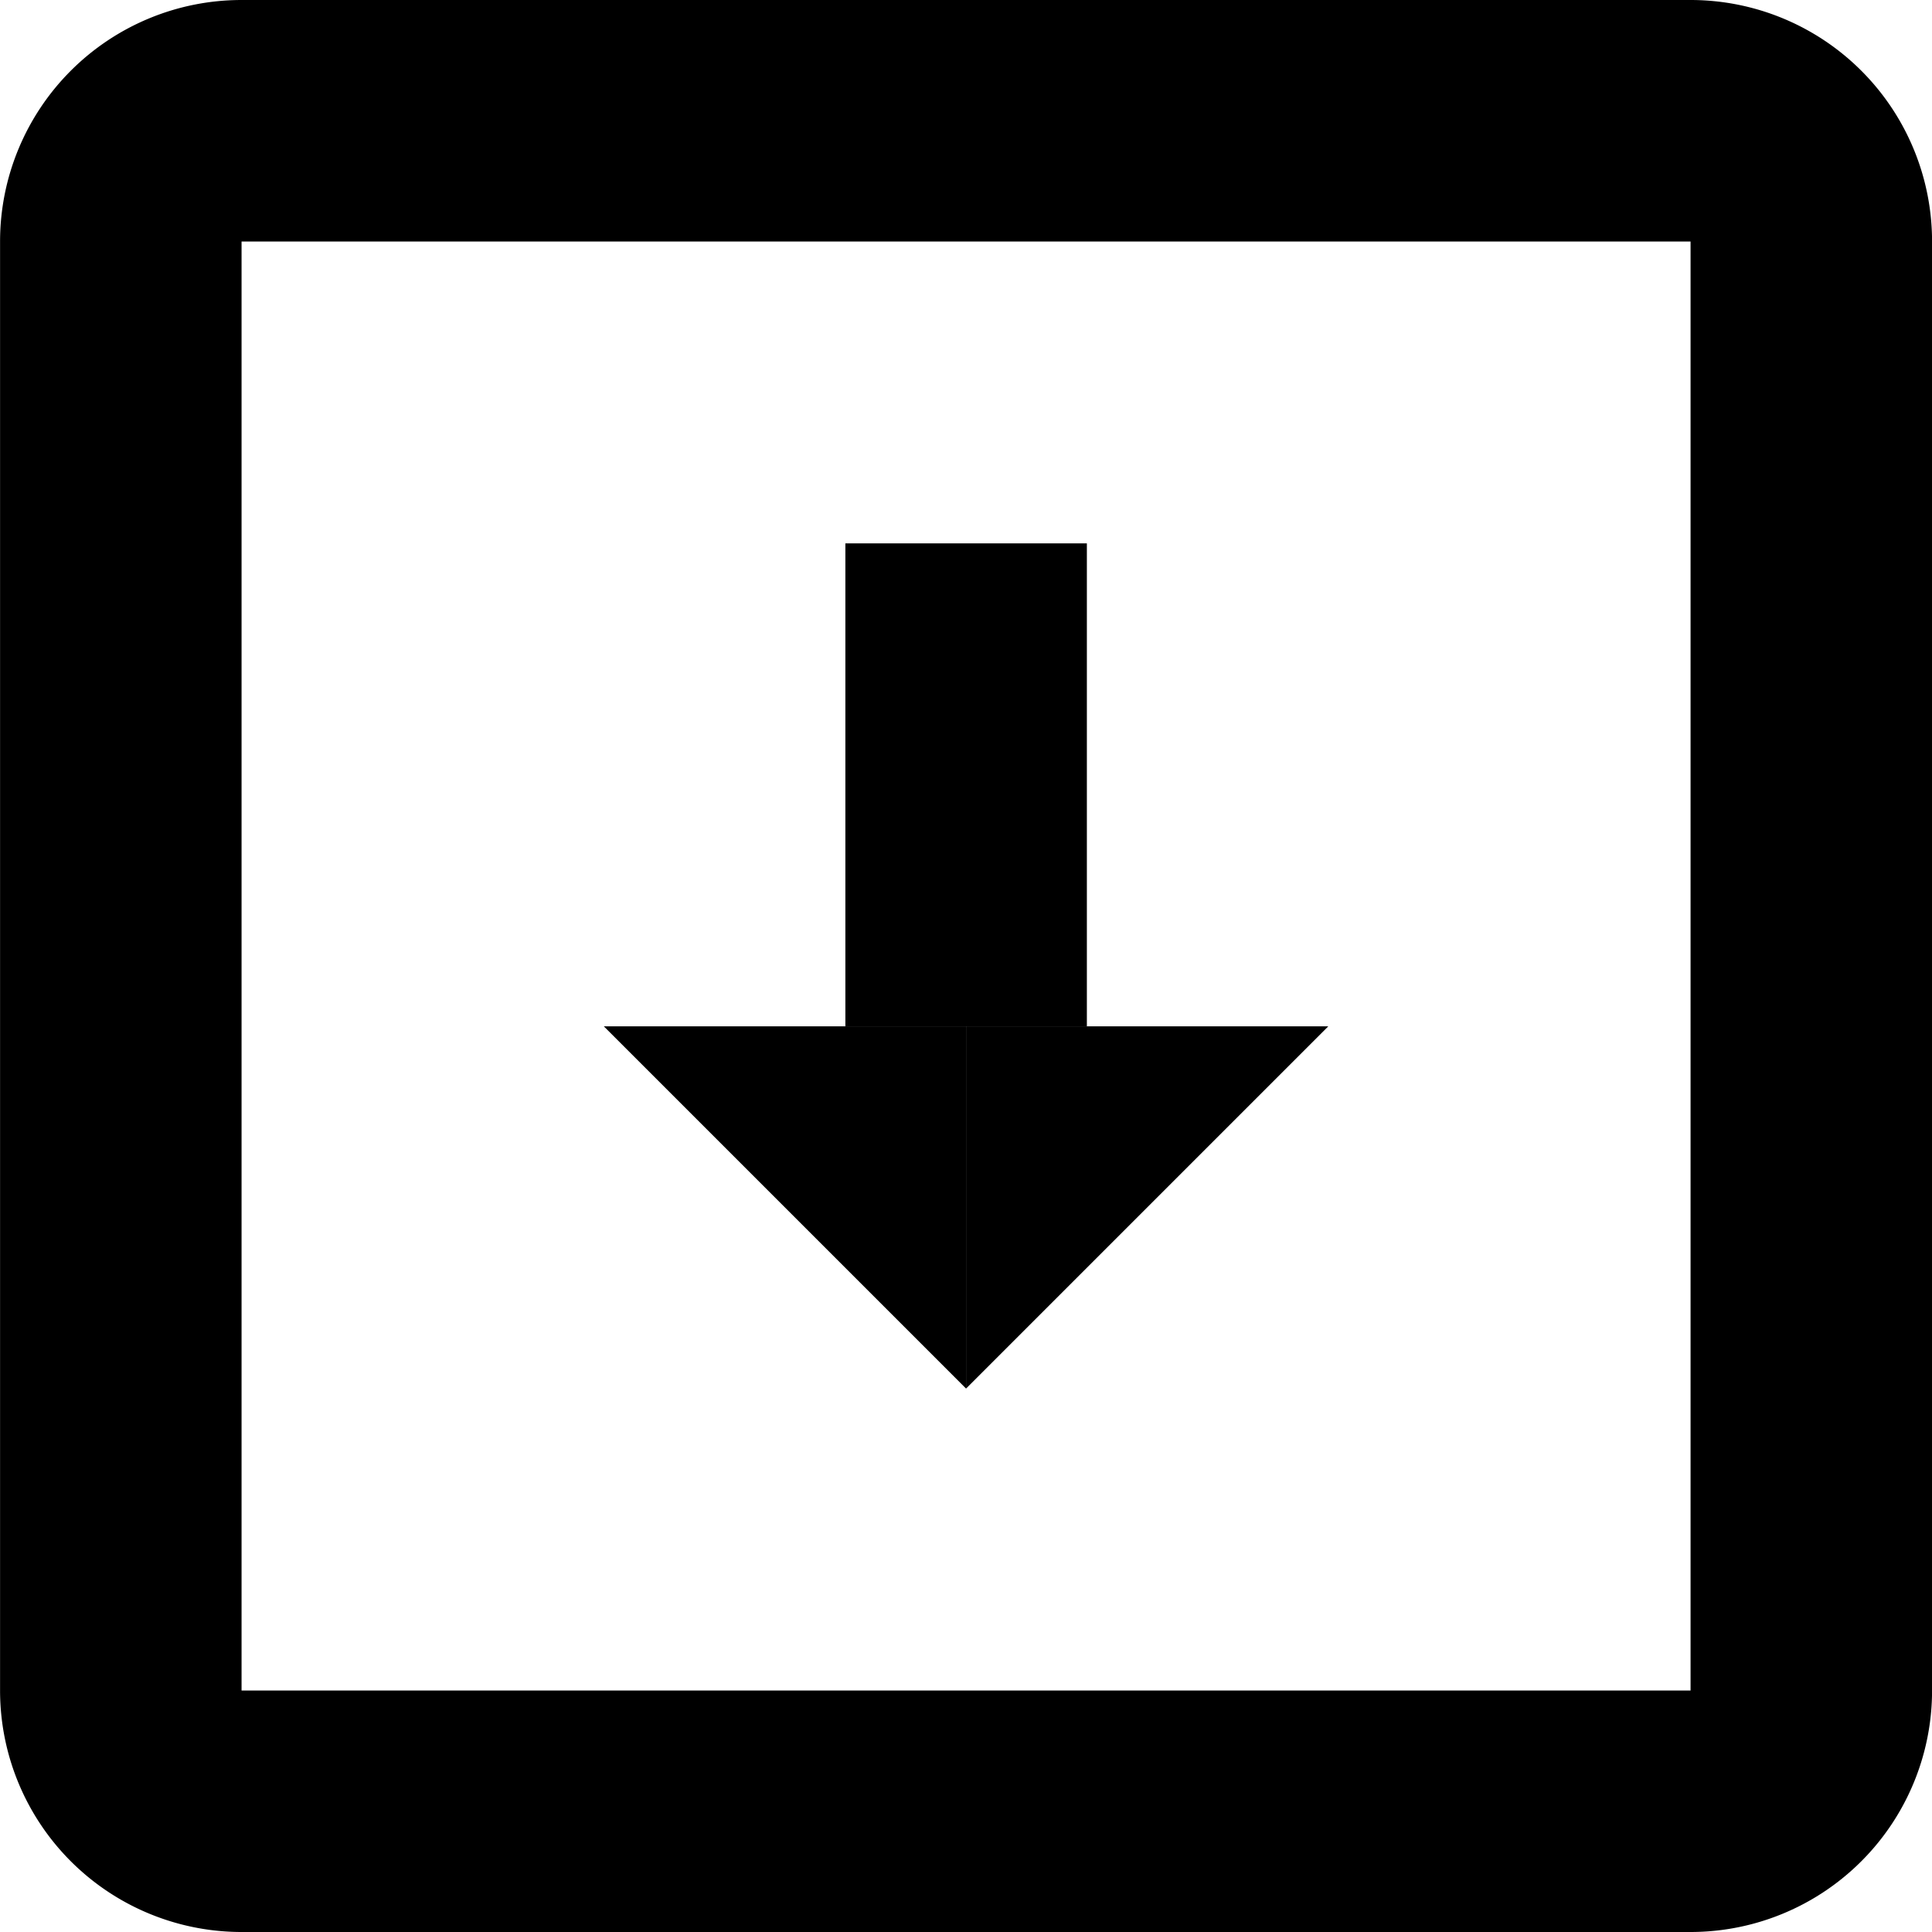
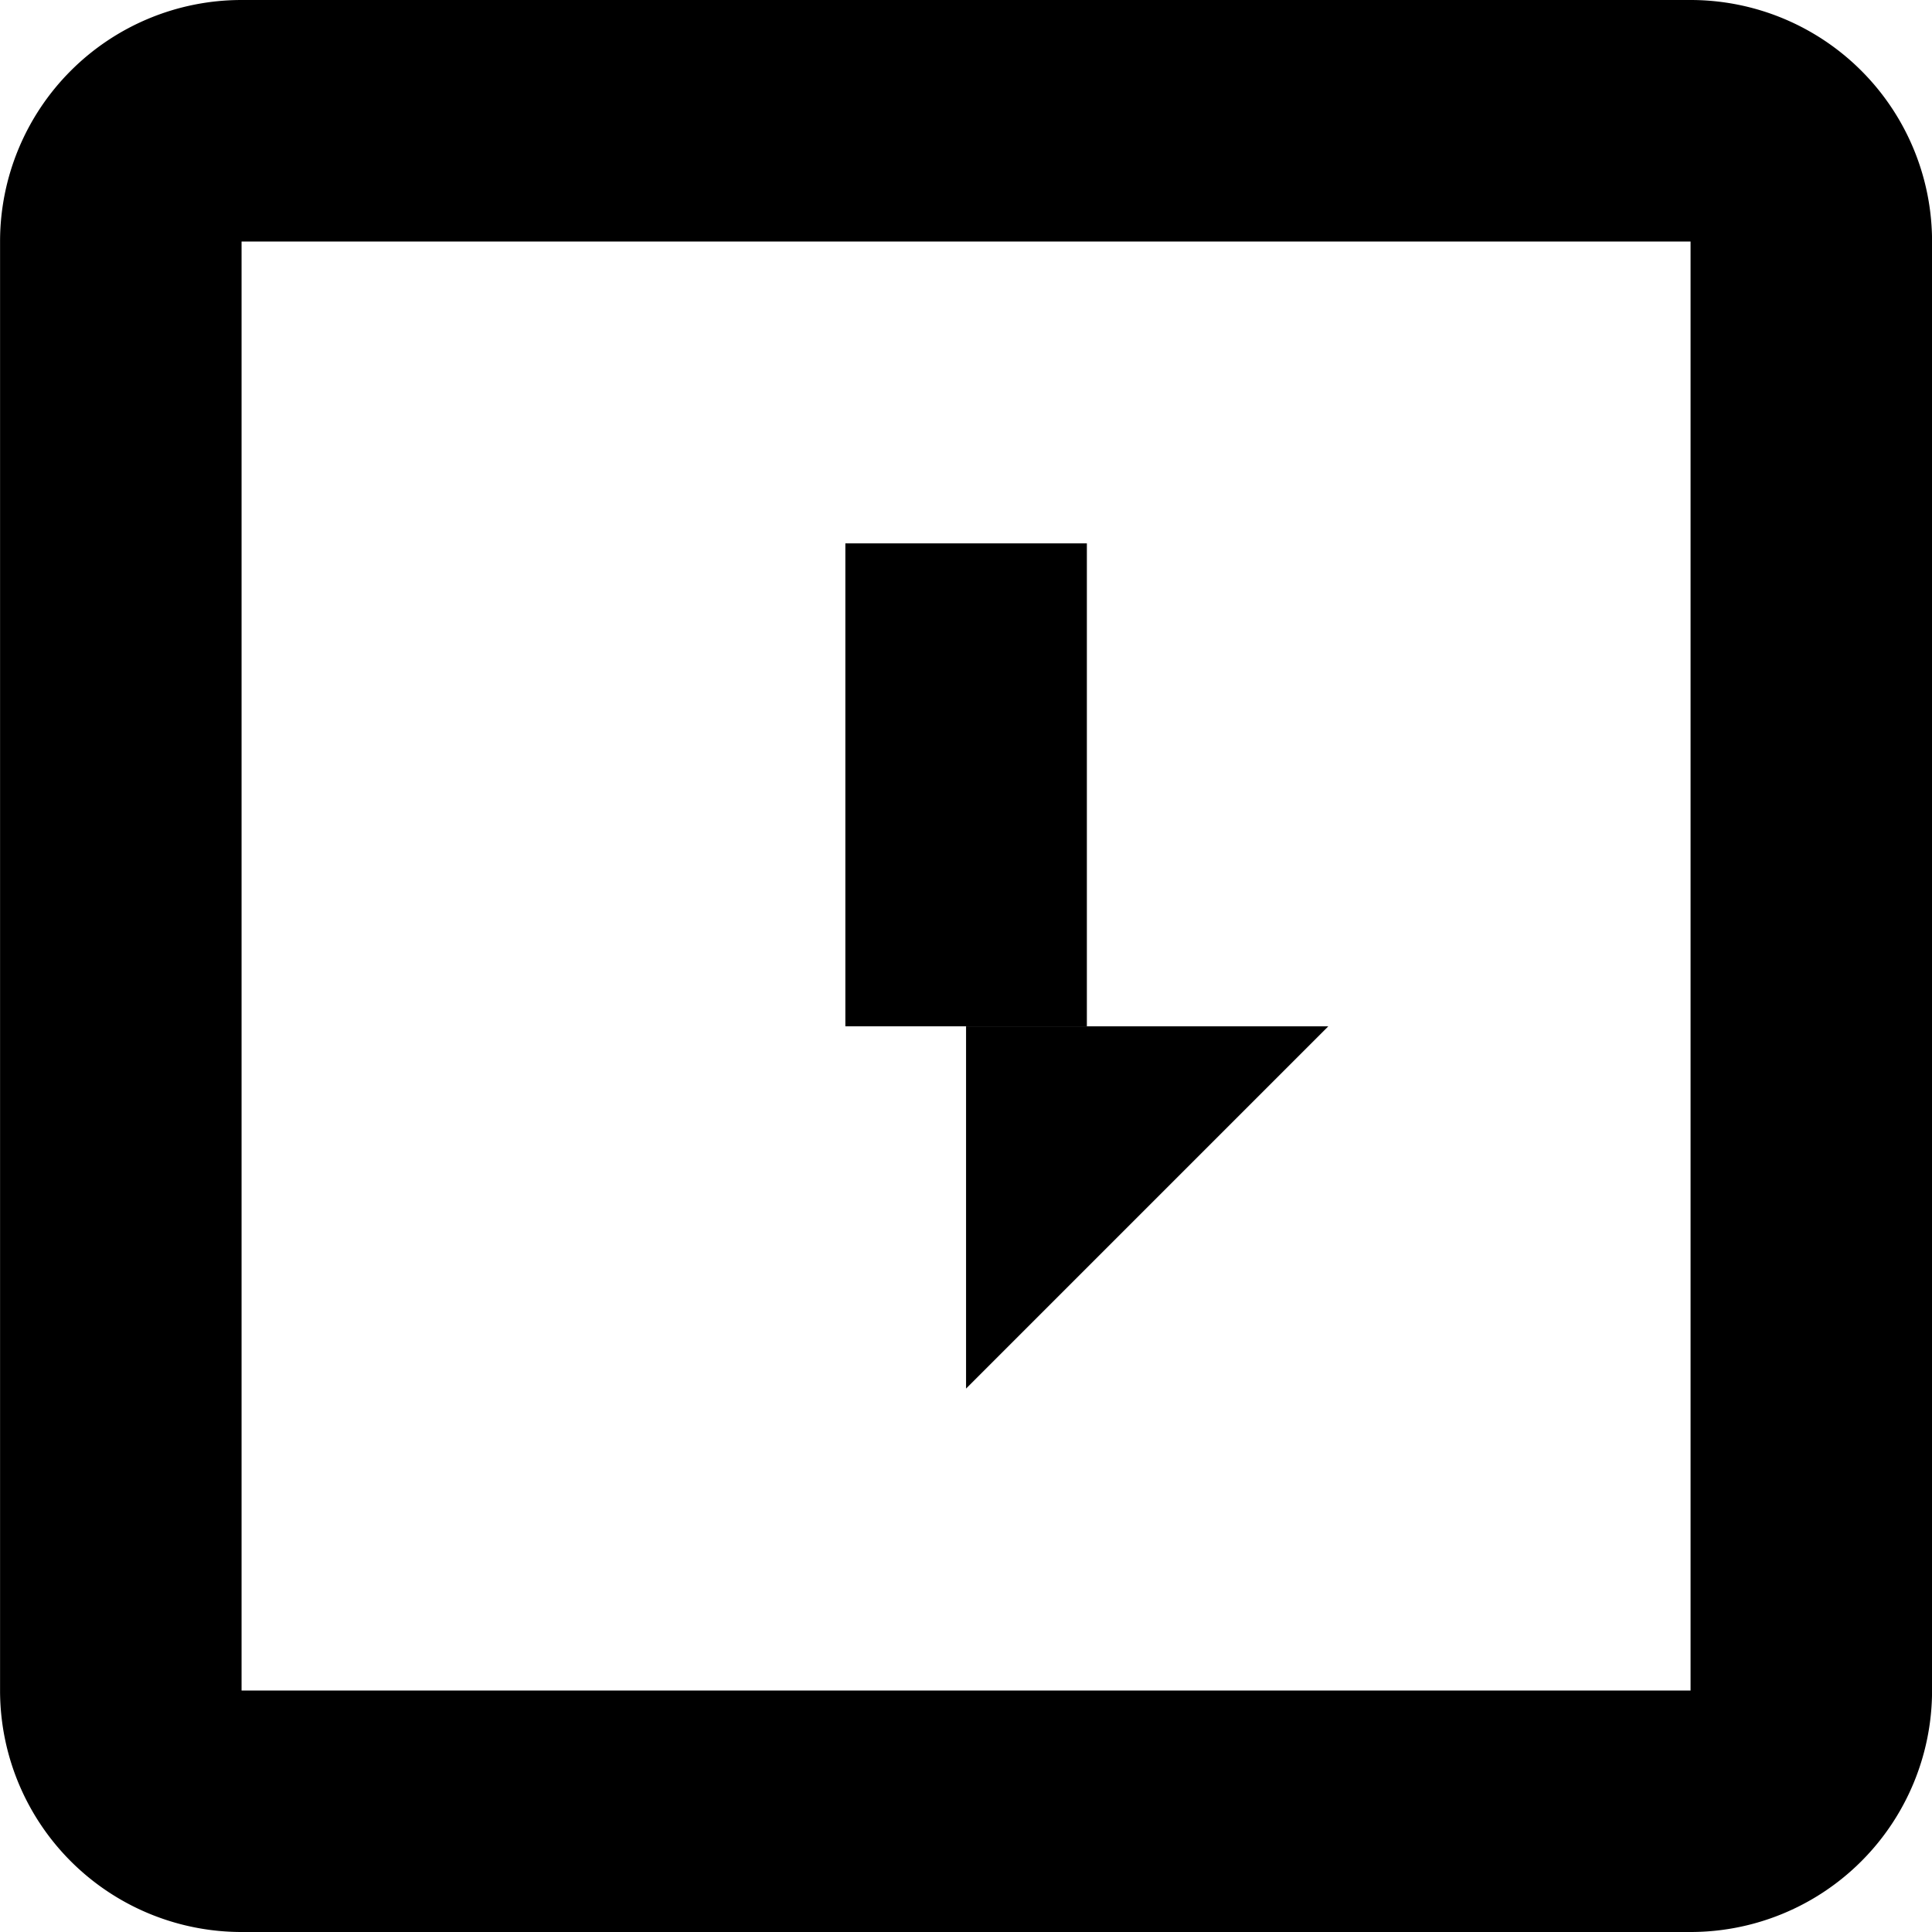
<svg xmlns="http://www.w3.org/2000/svg" fill="#000000" width="800px" height="800px" viewBox="0 0 32 32">
  <g id="Group_49" data-name="Group 49" transform="translate(-309.999 -175.929)">
    <path id="Path_299" data-name="Path 299" d="M338,175.929H314a4,4,0,0,0-4,4v24a4,4,0,0,0,4,4h24a4,4,0,0,0,4-4v-24A4,4,0,0,0,338,175.929Zm0,28H314v-24h24Z" />
    <rect id="Rectangle_10" data-name="Rectangle 10" width="4" height="7.999" transform="translate(324.001 184.929)" />
-     <path id="Path_304" data-name="Path 304" d="M320,192.928h6v6Z" />
    <path id="Path_305" data-name="Path 305" d="M332,192.928h-6v6Z" />
  </g>
</svg>